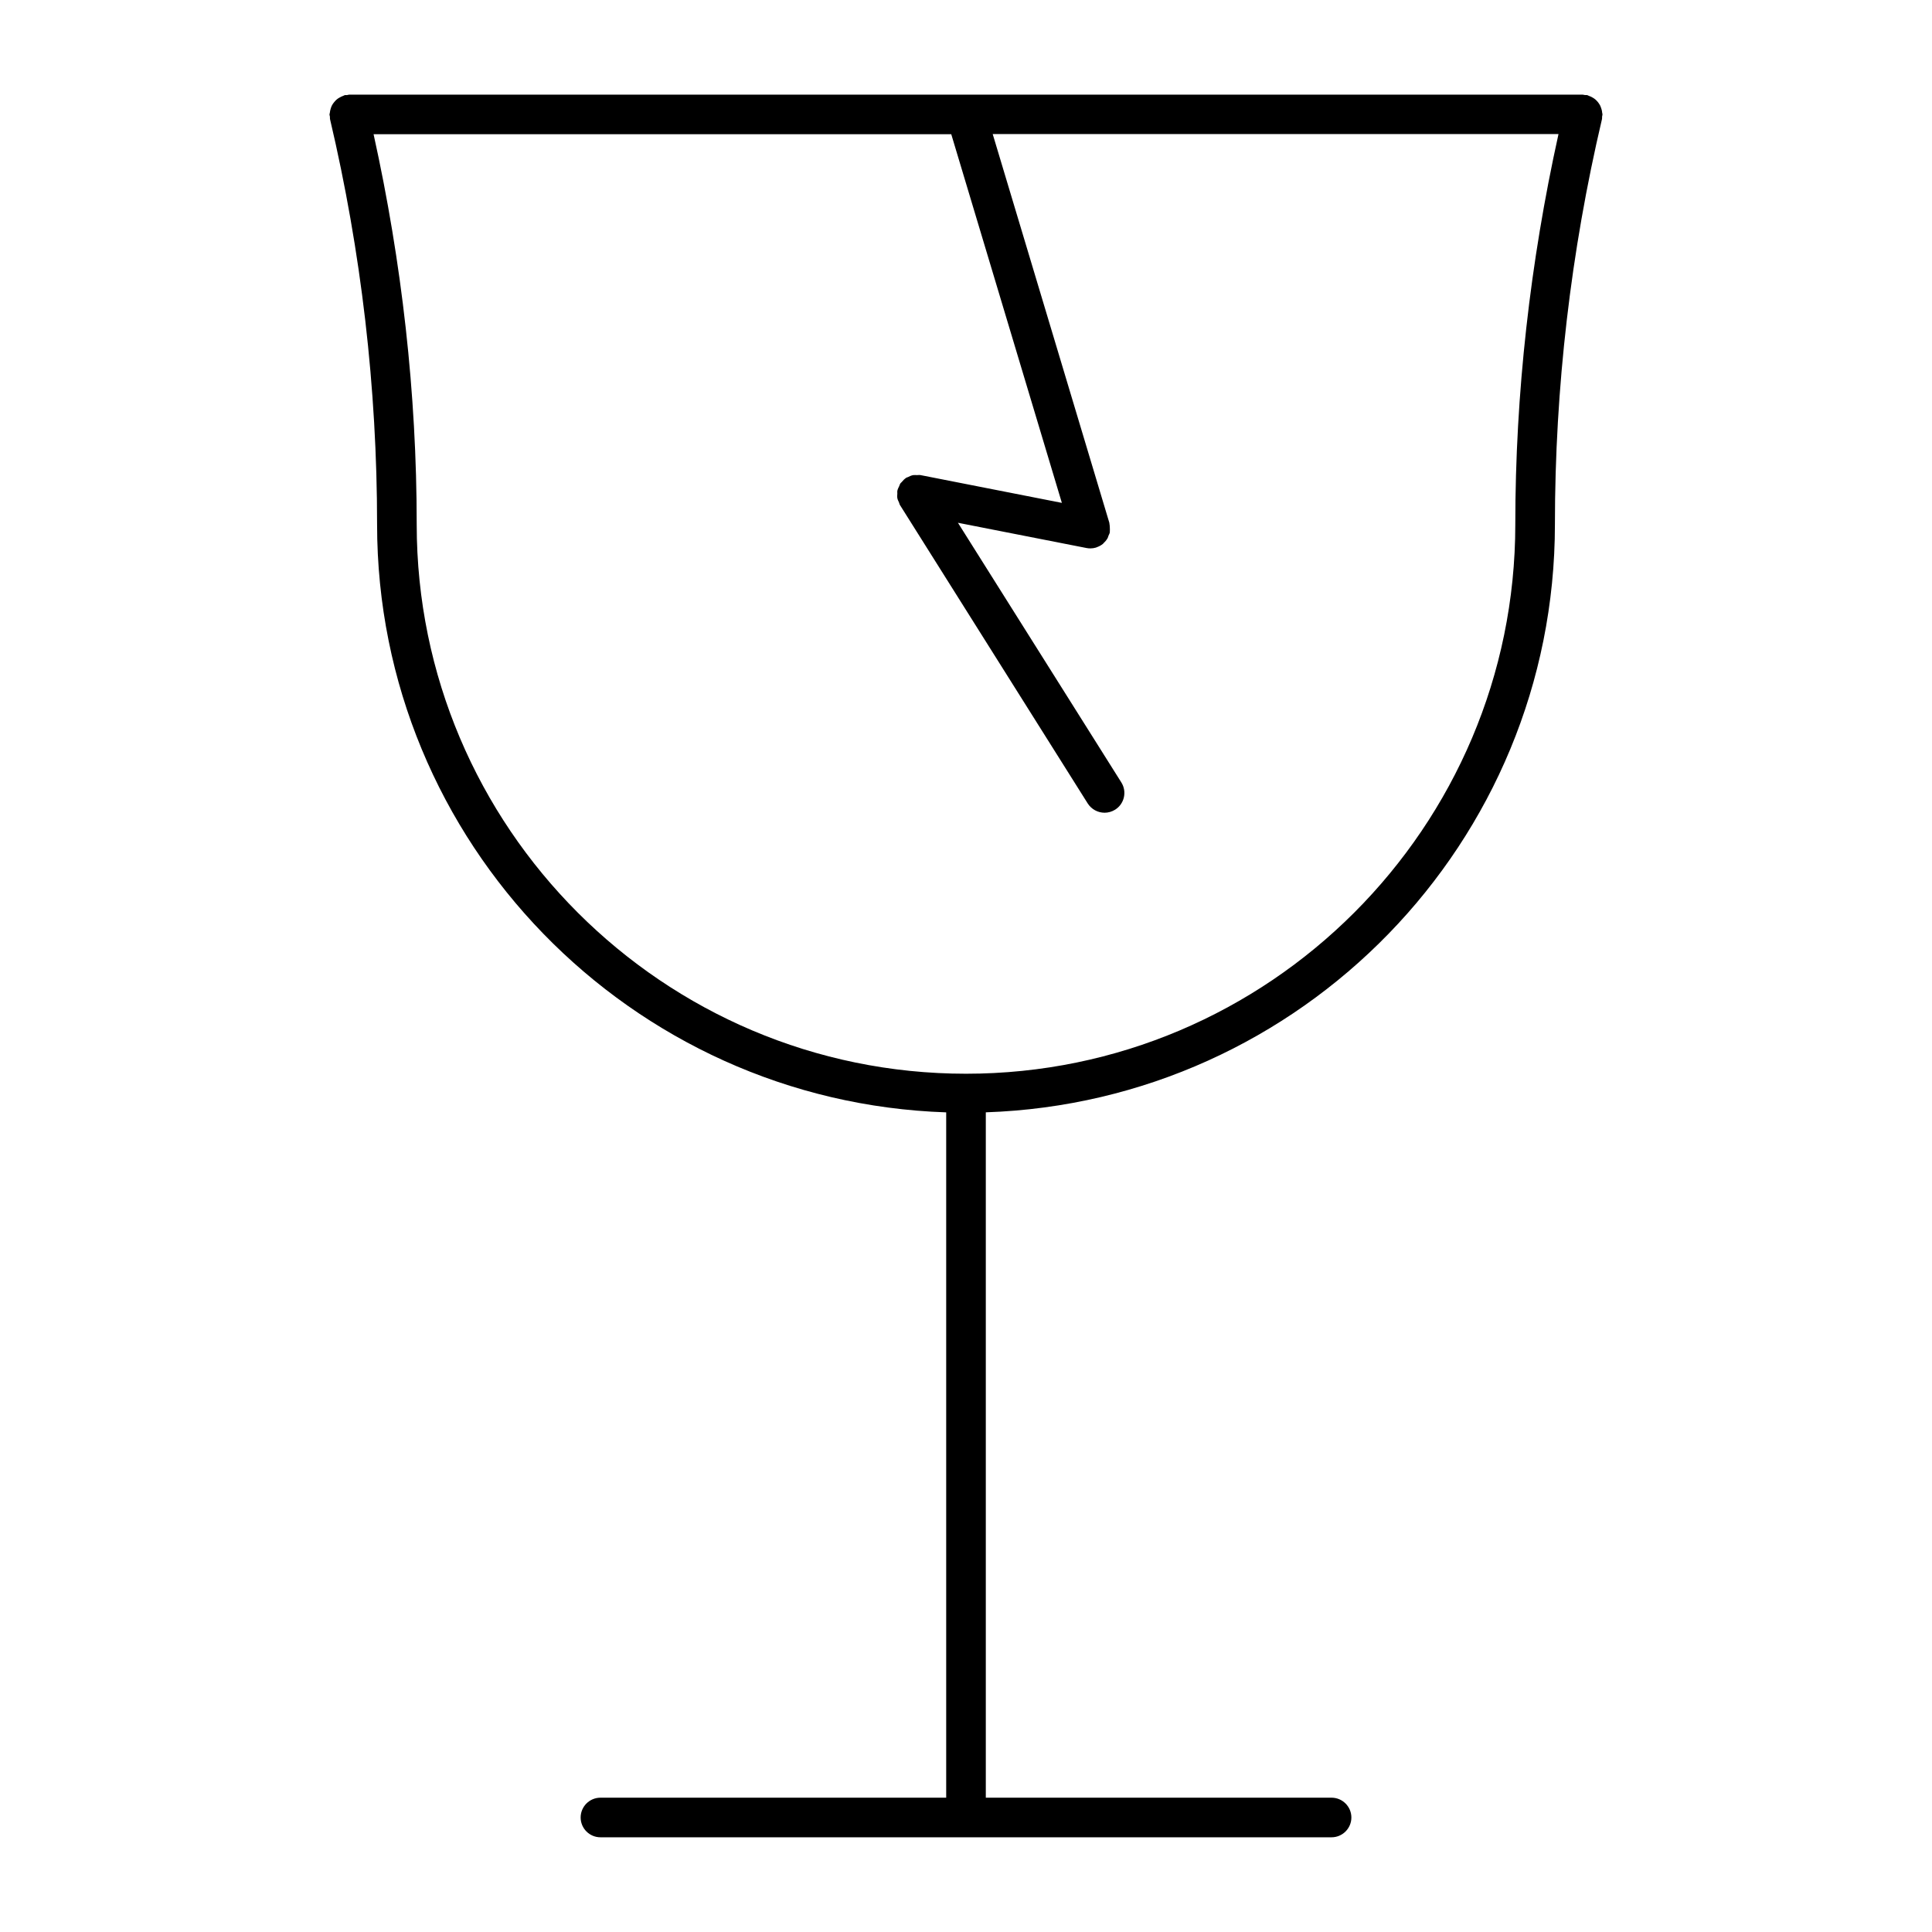
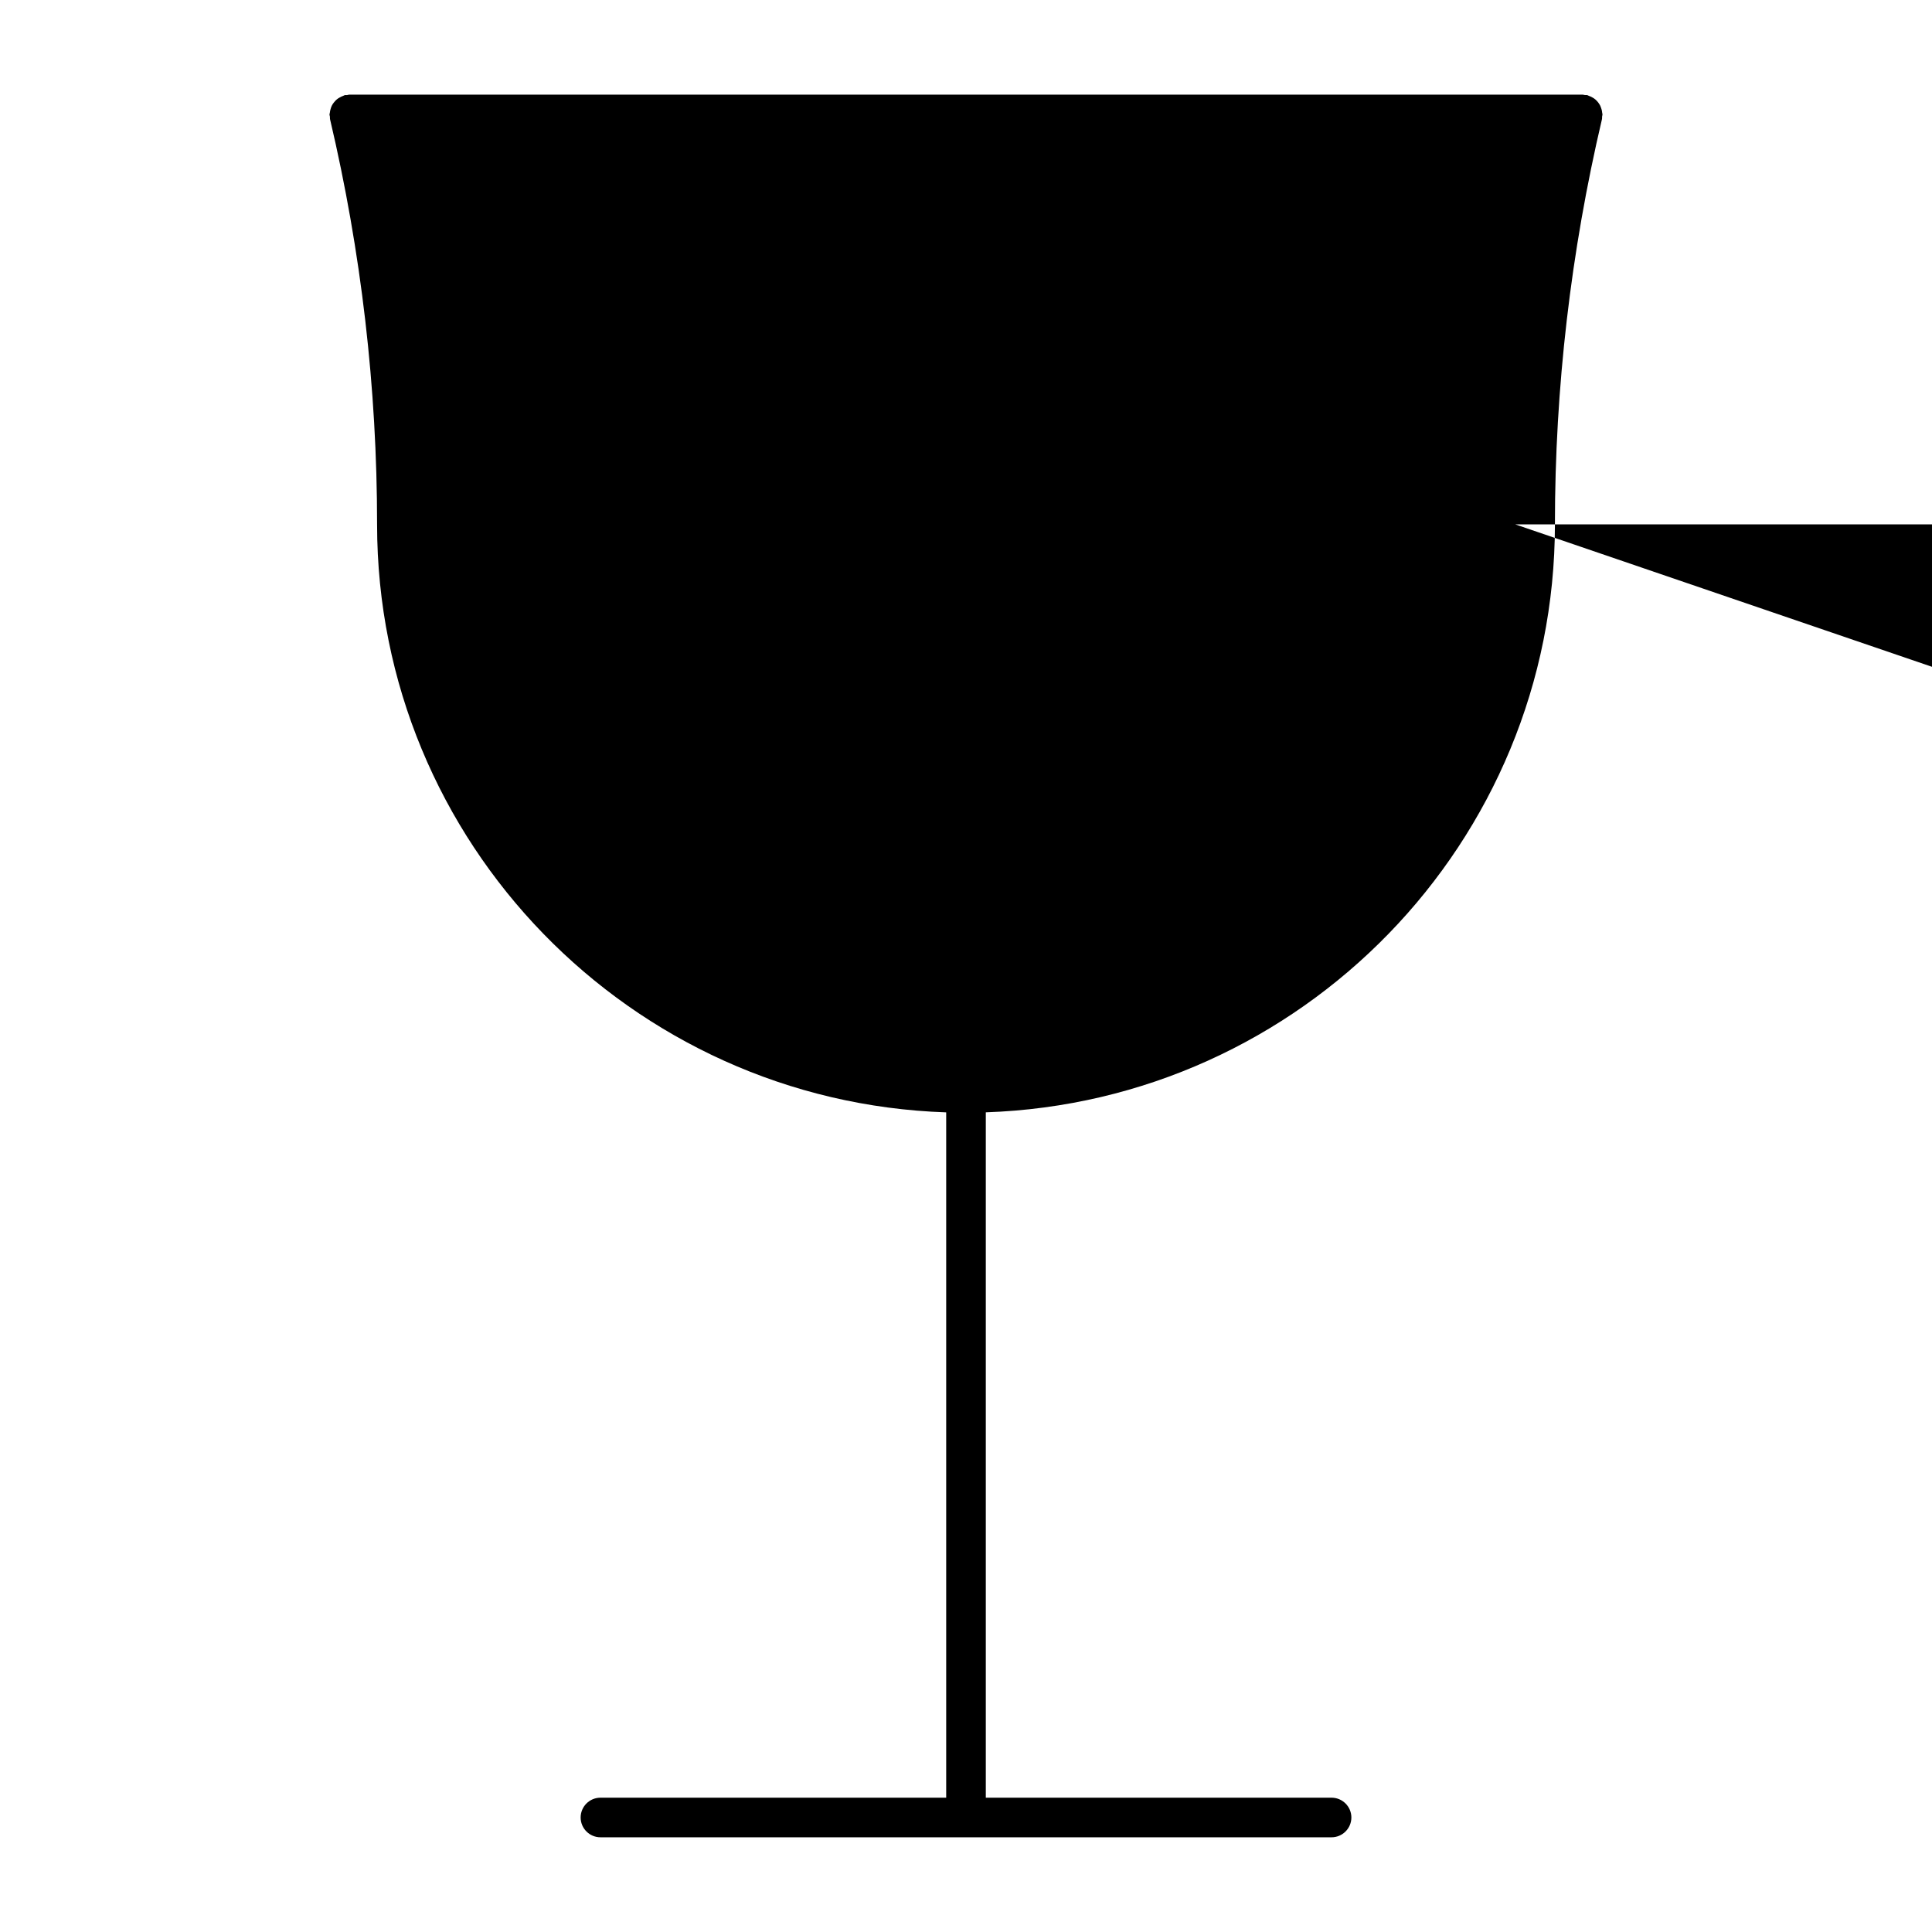
<svg xmlns="http://www.w3.org/2000/svg" fill="#000000" width="800px" height="800px" version="1.1" viewBox="144 144 512 512">
-   <path d="m568.39 172.86c-0.105-0.324-0.211-0.629-0.348-0.922-0.148-0.293-0.348-0.555-0.535-0.82-0.219-0.262-0.43-0.516-0.691-0.734-0.219-0.211-0.516-0.379-0.797-0.547-0.305-0.18-0.621-0.324-0.965-0.441-0.148-0.043-0.242-0.148-0.41-0.188-0.211-0.043-0.387 0-0.598-0.012-0.211-0.02-0.391-0.113-0.621-0.113h-326.86c-0.223 0-0.402 0.082-0.602 0.117-0.188 0.02-0.398-0.035-0.598 0.008-0.156 0.043-0.25 0.148-0.41 0.191-0.344 0.125-0.648 0.262-0.941 0.438-0.305 0.168-0.578 0.336-0.82 0.559-0.262 0.219-0.473 0.473-0.684 0.734-0.207 0.262-0.398 0.504-0.543 0.809-0.148 0.293-0.262 0.598-0.348 0.922-0.105 0.336-0.18 0.672-0.211 1.039-0.008 0.137-0.094 0.273-0.094 0.43 0 0.211 0.094 0.387 0.117 0.586 0.02 0.211-0.02 0.41 0.02 0.621 8.281 35.16 12.48 71.309 12.48 107.45 0 84.281 67.207 153 150.82 155.8v181.62h-91.629c-2.898 0-5.246 2.363-5.246 5.246 0 2.887 2.352 5.246 5.246 5.246h193.76c2.887 0 5.246-2.363 5.246-5.246 0-2.887-2.363-5.246-5.246-5.246h-91.633v-181.63c83.621-2.812 150.82-71.52 150.82-155.8 0-36.129 4.199-72.285 12.48-107.45 0.043-0.211 0-0.41 0.02-0.621 0.02-0.199 0.105-0.379 0.105-0.586 0-0.156-0.062-0.285-0.082-0.43-0.012-0.355-0.094-0.691-0.199-1.027zm-22.82 110.11c0 80.262-65.316 145.58-145.57 145.58-80.262 0-145.57-65.316-145.57-145.58 0-34.742-3.938-69.484-11.43-103.41h153.09l29.316 97.707-37.449-7.359c-0.324-0.062-0.641 0-0.957 0-0.336 0-0.652-0.051-0.977 0-0.504 0.082-0.945 0.293-1.395 0.523-0.156 0.074-0.324 0.082-0.473 0.18-0.012 0.012-0.02 0.02-0.043 0.043-0.441 0.285-0.809 0.684-1.145 1.09-0.105 0.125-0.242 0.211-0.336 0.336-0.156 0.219-0.219 0.504-0.336 0.754-0.18 0.379-0.379 0.734-0.461 1.133 0 0.031-0.02 0.051-0.031 0.074-0.051 0.262 0.012 0.504 0 0.754-0.02 0.41-0.074 0.809 0 1.207 0.074 0.41 0.262 0.766 0.43 1.133 0.105 0.23 0.125 0.484 0.262 0.703l49.762 79.086c1.008 1.586 2.731 2.457 4.473 2.457 0.945 0 1.91-0.262 2.793-0.809 2.457-1.543 3.18-4.785 1.637-7.231l-43.297-68.801 34.09 6.695c0.324 0.062 0.66 0.094 1.008 0.094h0.02c0.473 0 0.988-0.074 1.48-0.219 0.043-0.012 0.082-0.051 0.125-0.062 0.621-0.211 1.188-0.504 1.699-0.914 0.062-0.043 0.082-0.117 0.148-0.168 0.41-0.379 0.777-0.809 1.07-1.312 0.125-0.199 0.168-0.43 0.242-0.652 0.125-0.305 0.305-0.586 0.367-0.922 0-0.074-0.02-0.148 0-0.219 0.043-0.348 0-0.684 0-1.039-0.02-0.355-0.02-0.703-0.105-1.051-0.02-0.074 0-0.148-0.02-0.219l-30.91-103.02h149.94c-7.512 33.953-11.449 68.703-11.449 103.43z" />
+   <path d="m568.39 172.86c-0.105-0.324-0.211-0.629-0.348-0.922-0.148-0.293-0.348-0.555-0.535-0.82-0.219-0.262-0.43-0.516-0.691-0.734-0.219-0.211-0.516-0.379-0.797-0.547-0.305-0.18-0.621-0.324-0.965-0.441-0.148-0.043-0.242-0.148-0.41-0.188-0.211-0.043-0.387 0-0.598-0.012-0.211-0.02-0.391-0.113-0.621-0.113h-326.86c-0.223 0-0.402 0.082-0.602 0.117-0.188 0.02-0.398-0.035-0.598 0.008-0.156 0.043-0.25 0.148-0.41 0.191-0.344 0.125-0.648 0.262-0.941 0.438-0.305 0.168-0.578 0.336-0.82 0.559-0.262 0.219-0.473 0.473-0.684 0.734-0.207 0.262-0.398 0.504-0.543 0.809-0.148 0.293-0.262 0.598-0.348 0.922-0.105 0.336-0.18 0.672-0.211 1.039-0.008 0.137-0.094 0.273-0.094 0.43 0 0.211 0.094 0.387 0.117 0.586 0.02 0.211-0.02 0.41 0.02 0.621 8.281 35.16 12.48 71.309 12.48 107.45 0 84.281 67.207 153 150.82 155.8v181.62h-91.629c-2.898 0-5.246 2.363-5.246 5.246 0 2.887 2.352 5.246 5.246 5.246h193.76c2.887 0 5.246-2.363 5.246-5.246 0-2.887-2.363-5.246-5.246-5.246h-91.633v-181.63c83.621-2.812 150.82-71.52 150.82-155.8 0-36.129 4.199-72.285 12.48-107.45 0.043-0.211 0-0.41 0.02-0.621 0.02-0.199 0.105-0.379 0.105-0.586 0-0.156-0.062-0.285-0.082-0.43-0.012-0.355-0.094-0.691-0.199-1.027zm-22.82 110.11h153.09l29.316 97.707-37.449-7.359c-0.324-0.062-0.641 0-0.957 0-0.336 0-0.652-0.051-0.977 0-0.504 0.082-0.945 0.293-1.395 0.523-0.156 0.074-0.324 0.082-0.473 0.18-0.012 0.012-0.02 0.02-0.043 0.043-0.441 0.285-0.809 0.684-1.145 1.09-0.105 0.125-0.242 0.211-0.336 0.336-0.156 0.219-0.219 0.504-0.336 0.754-0.18 0.379-0.379 0.734-0.461 1.133 0 0.031-0.02 0.051-0.031 0.074-0.051 0.262 0.012 0.504 0 0.754-0.02 0.41-0.074 0.809 0 1.207 0.074 0.41 0.262 0.766 0.43 1.133 0.105 0.23 0.125 0.484 0.262 0.703l49.762 79.086c1.008 1.586 2.731 2.457 4.473 2.457 0.945 0 1.91-0.262 2.793-0.809 2.457-1.543 3.18-4.785 1.637-7.231l-43.297-68.801 34.09 6.695c0.324 0.062 0.66 0.094 1.008 0.094h0.02c0.473 0 0.988-0.074 1.48-0.219 0.043-0.012 0.082-0.051 0.125-0.062 0.621-0.211 1.188-0.504 1.699-0.914 0.062-0.043 0.082-0.117 0.148-0.168 0.41-0.379 0.777-0.809 1.07-1.312 0.125-0.199 0.168-0.43 0.242-0.652 0.125-0.305 0.305-0.586 0.367-0.922 0-0.074-0.02-0.148 0-0.219 0.043-0.348 0-0.684 0-1.039-0.02-0.355-0.02-0.703-0.105-1.051-0.02-0.074 0-0.148-0.02-0.219l-30.91-103.02h149.94c-7.512 33.953-11.449 68.703-11.449 103.43z" />
</svg>